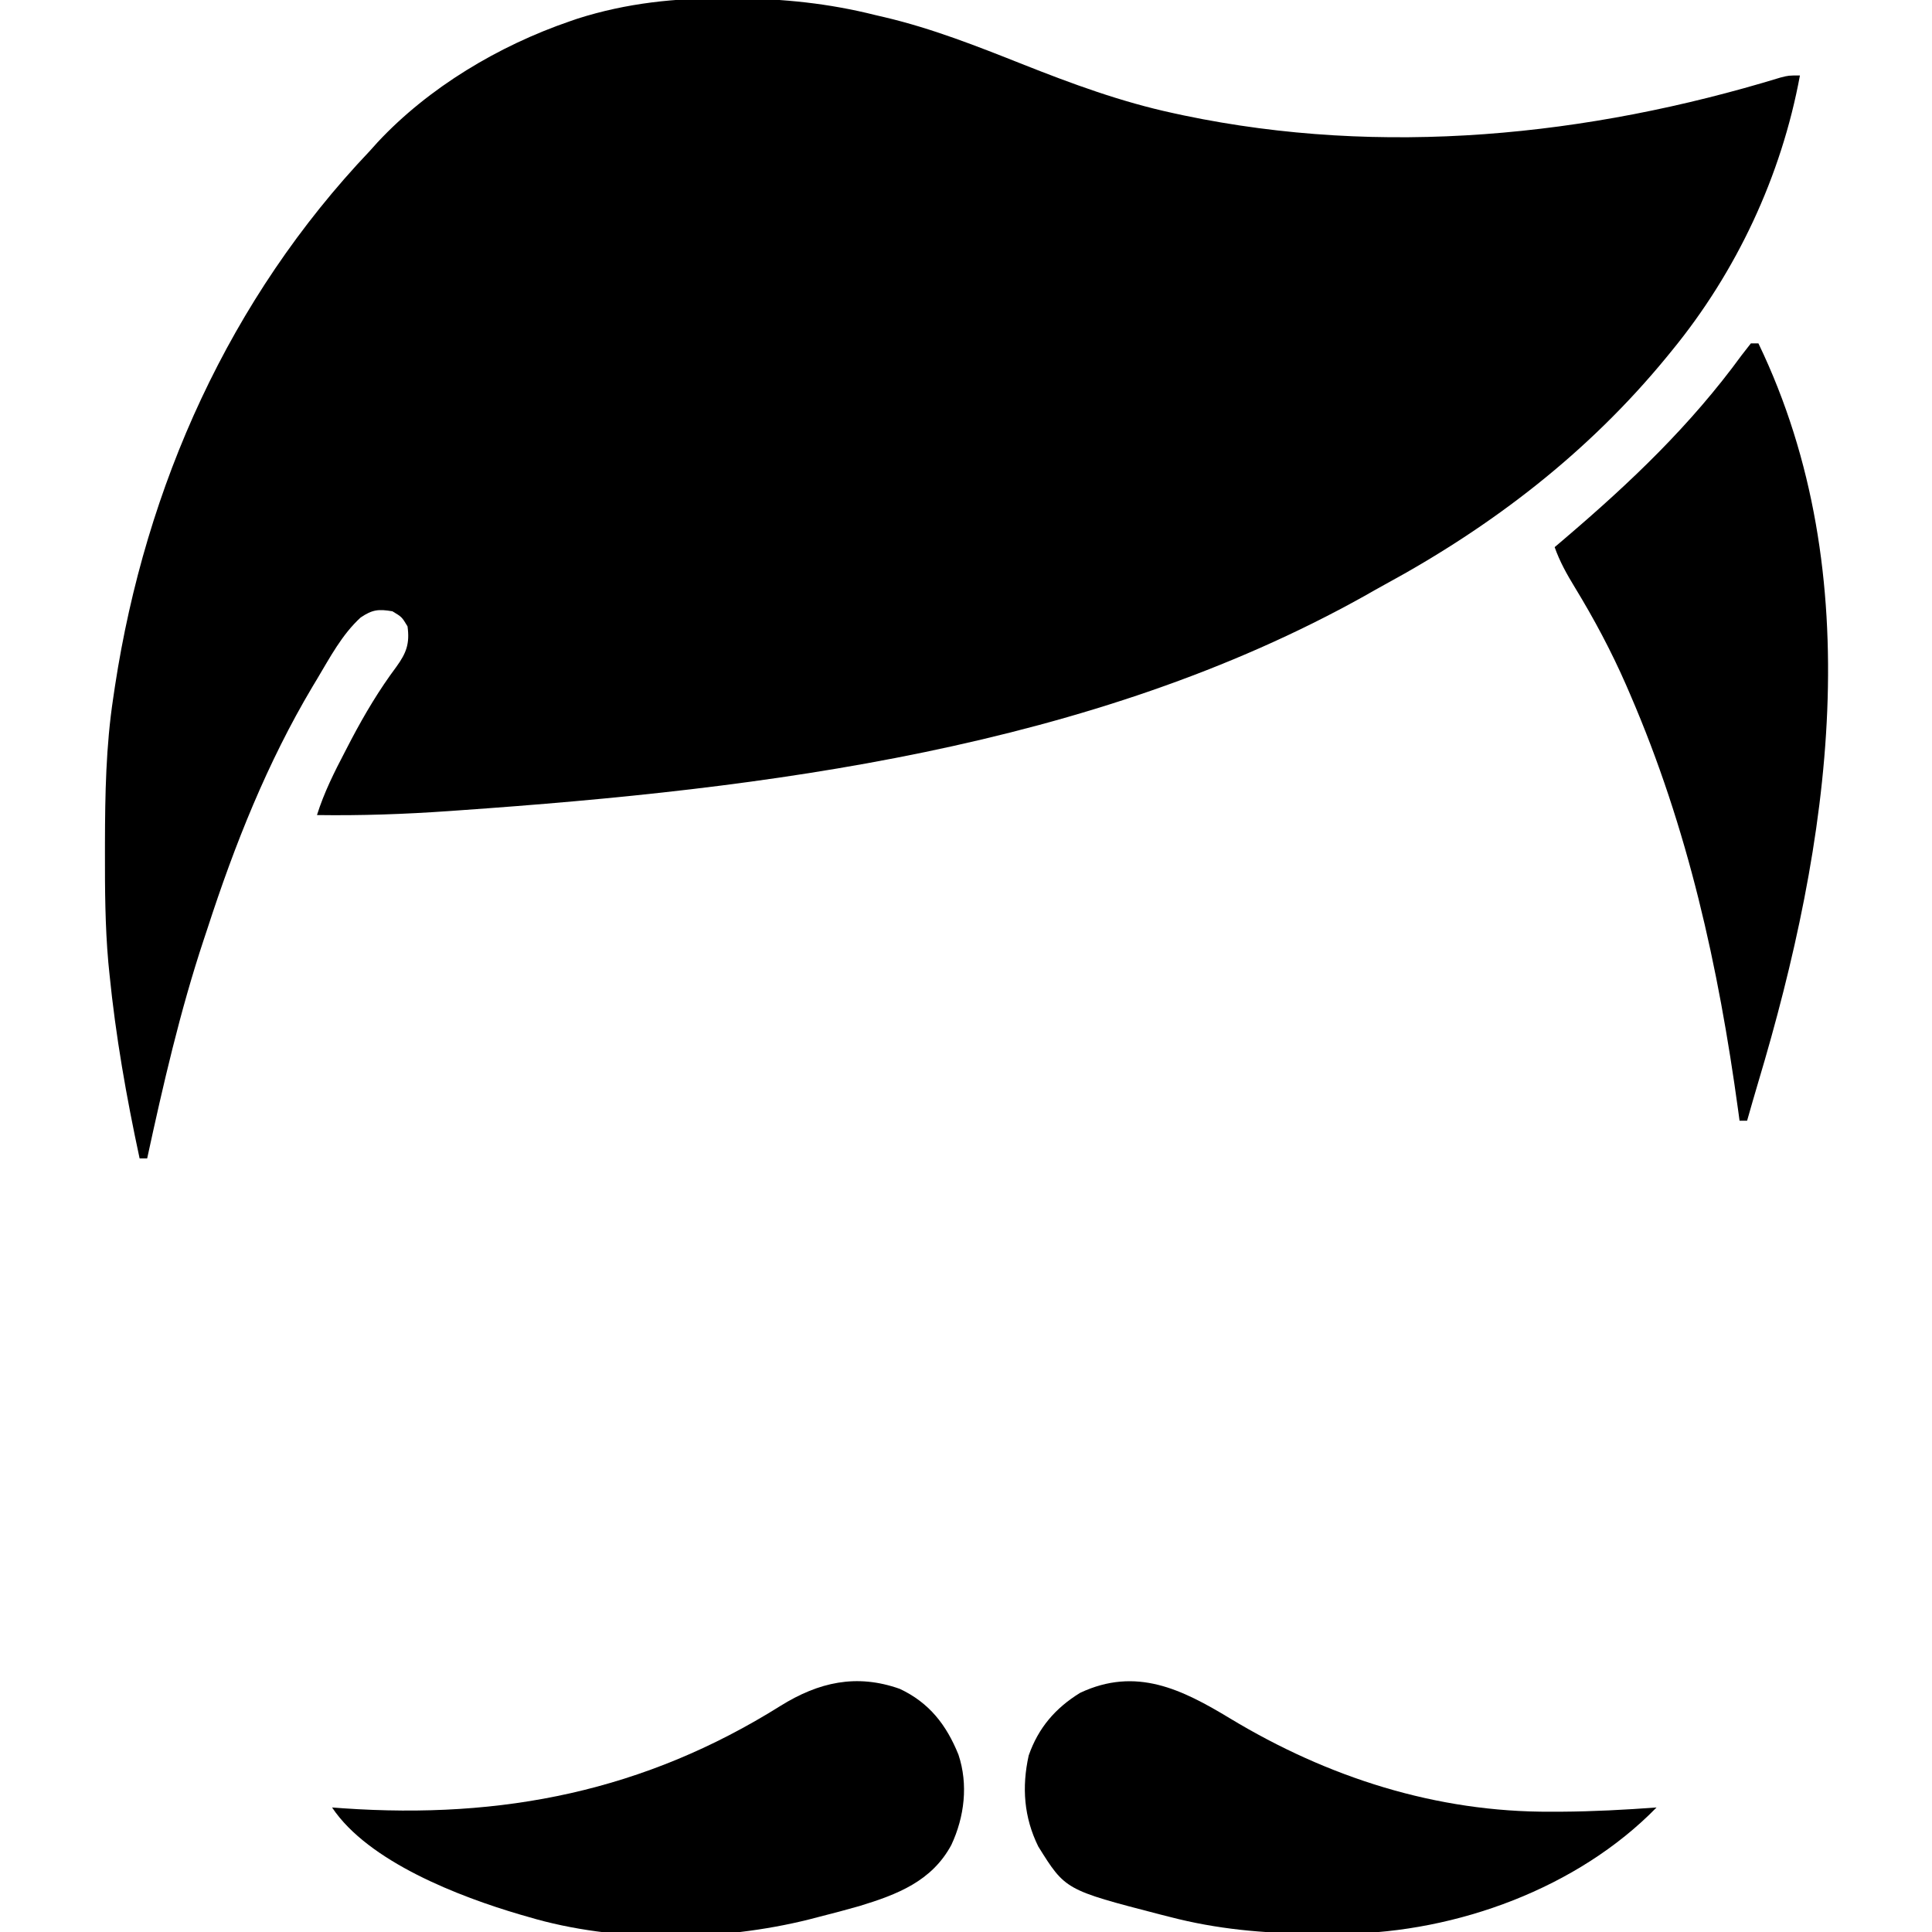
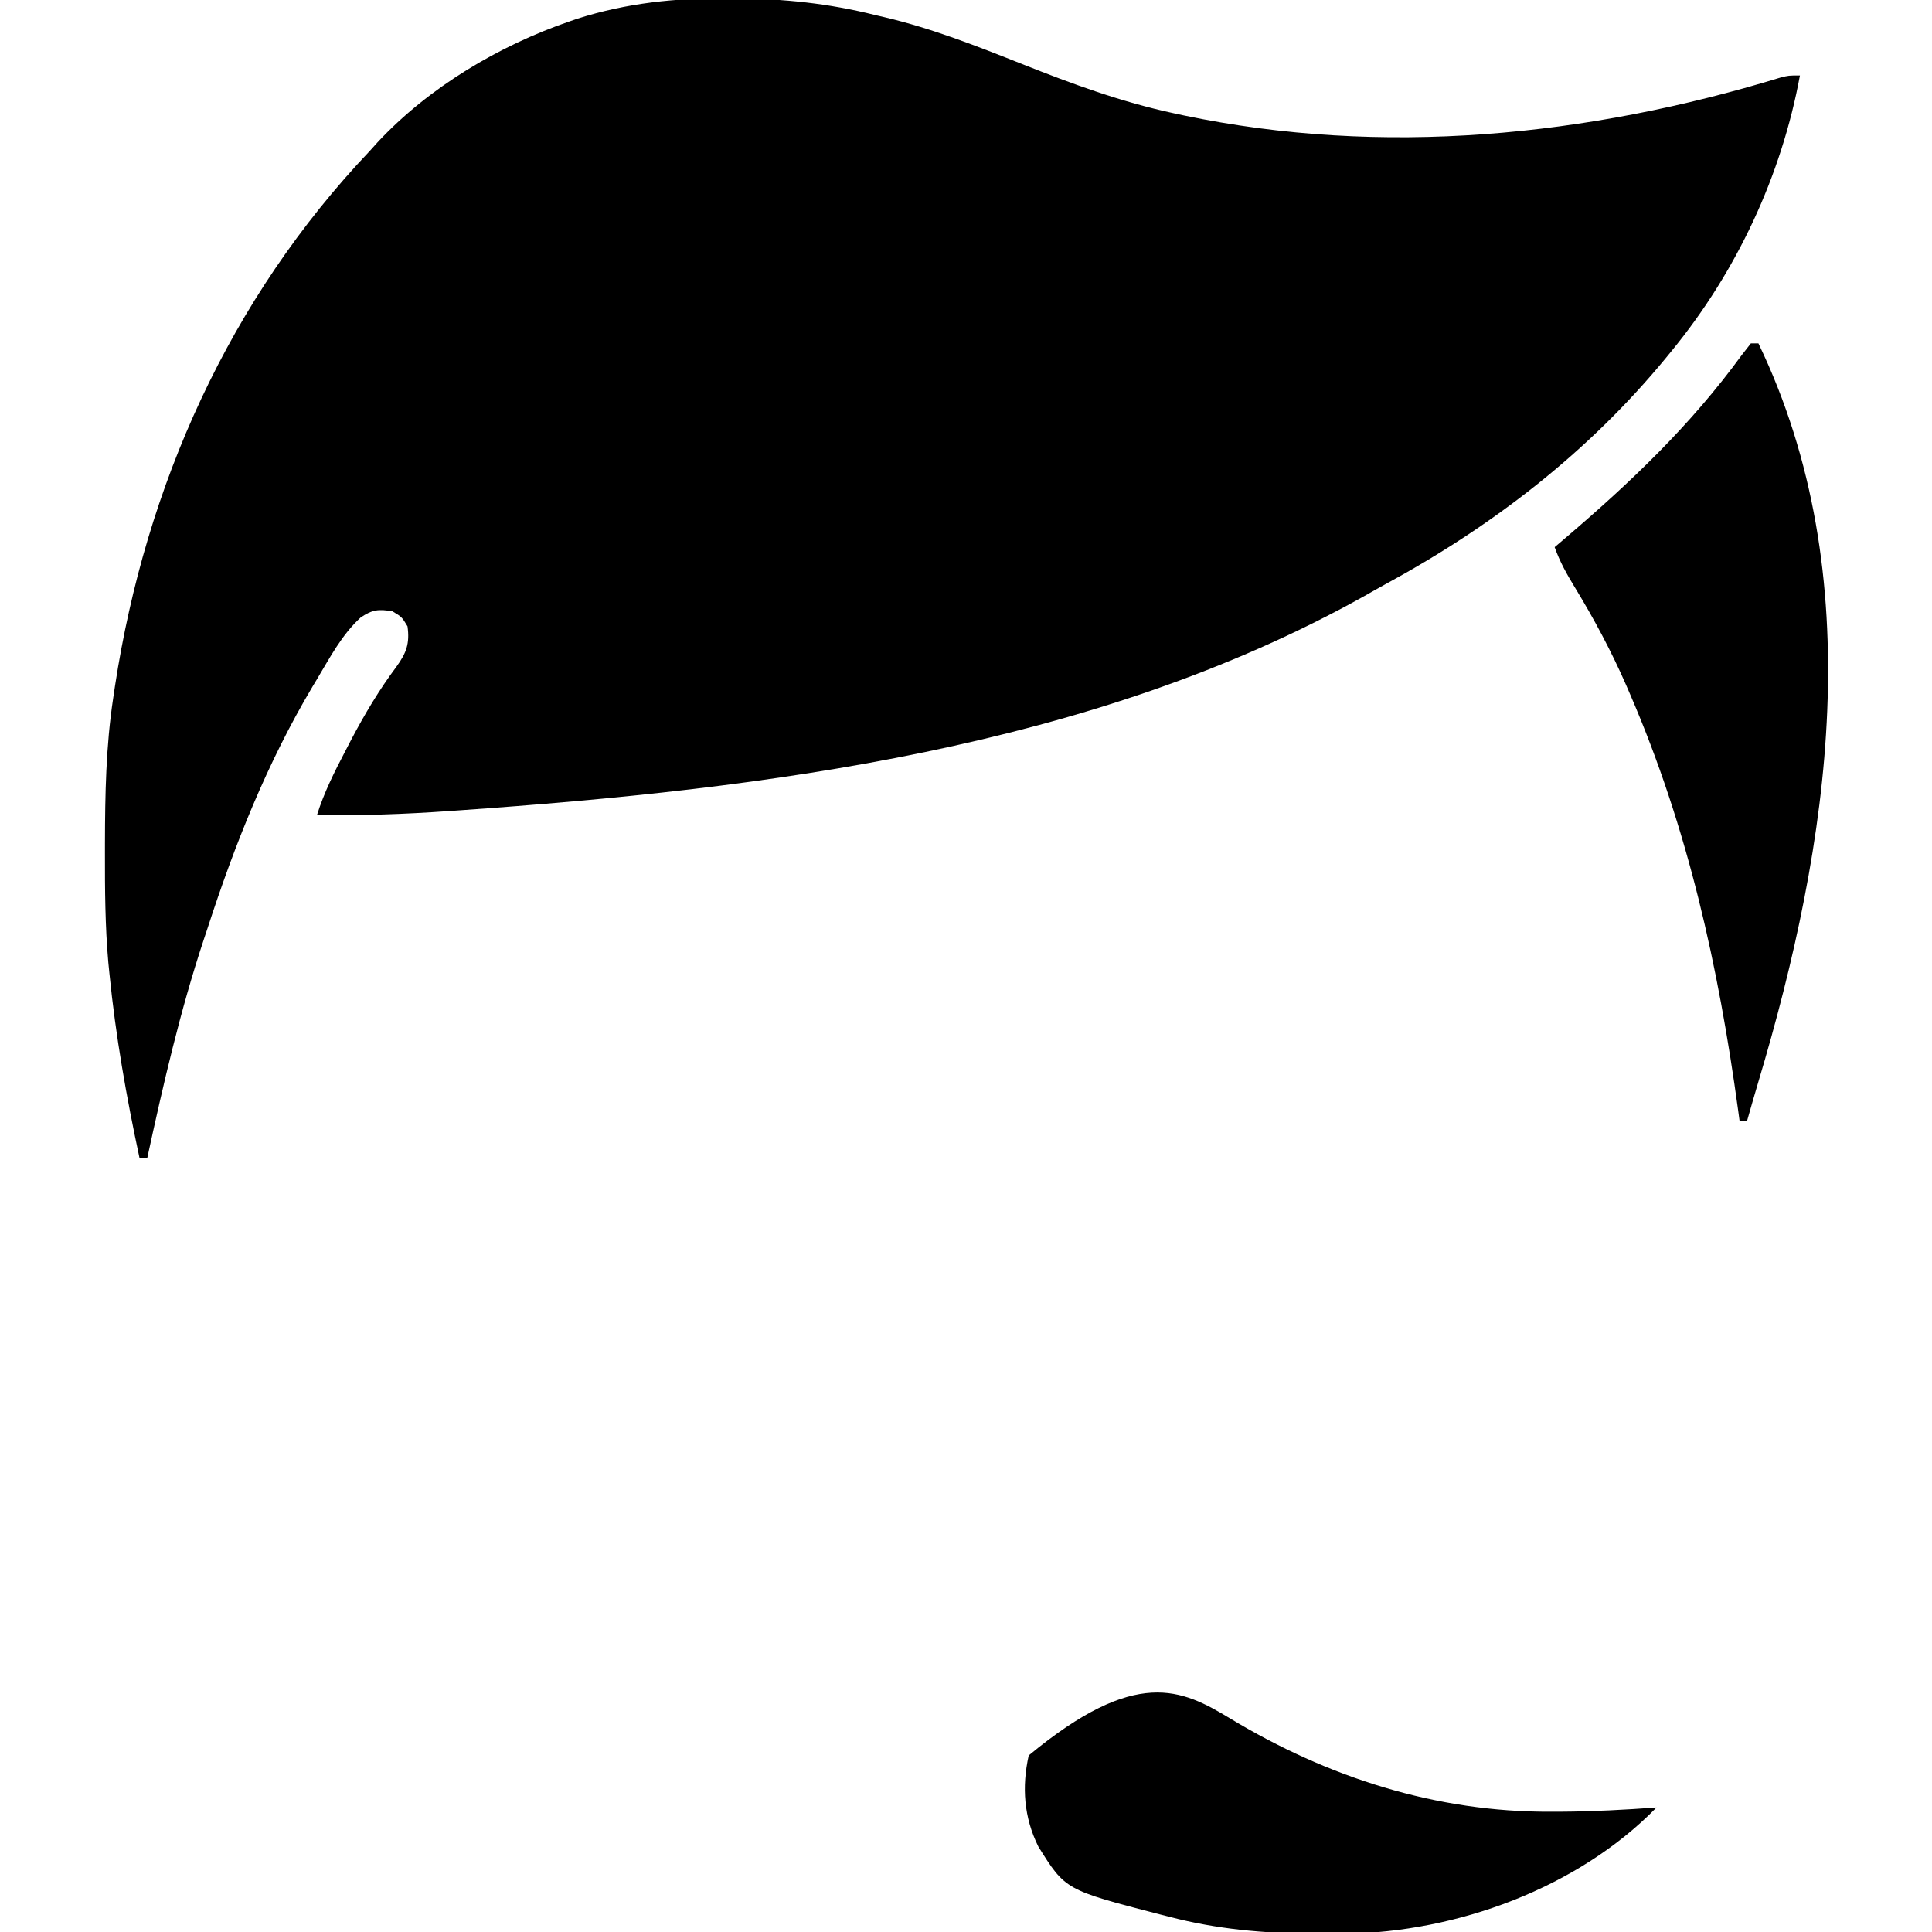
<svg xmlns="http://www.w3.org/2000/svg" version="1.1" width="512" height="512">
  <path d="M0 0 C0.737 0.003 1.473 0.006 2.232 0.009 C14.967 0.087 26.995 1.326 39.375 4.438 C40.158 4.62 40.942 4.802 41.749 4.99 C54.379 7.963 66.282 12.666 78.312 17.438 C91.483 22.661 104.486 27.45 118.375 30.438 C119.268 30.63 120.16 30.822 121.08 31.021 C173.7 42.035 228.117 36.611 279.231 20.985 C281.375 20.438 281.375 20.438 284.375 20.438 C279.461 47.099 267.556 72.48 250.375 93.438 C249.931 93.982 249.487 94.526 249.029 95.087 C228.297 120.335 202.941 139.844 174.291 155.389 C172.521 156.357 170.768 157.355 169.016 158.355 C96.838 198.685 10.214 209.508 -70.938 215.188 C-71.854 215.253 -72.77 215.318 -73.714 215.385 C-85.37 216.203 -96.941 216.609 -108.625 216.438 C-106.728 210.422 -104.039 205.077 -101.125 199.5 C-100.596 198.481 -100.067 197.462 -99.522 196.412 C-95.962 189.665 -92.141 183.247 -87.572 177.131 C-84.903 173.438 -84.017 170.986 -84.625 166.438 C-86.125 163.938 -86.125 163.938 -88.625 162.438 C-92.304 161.811 -93.952 161.981 -97.055 164.086 C-102.027 168.635 -105.188 174.694 -108.625 180.438 C-109.024 181.101 -109.423 181.764 -109.833 182.447 C-121.8 202.568 -130.415 224.222 -137.625 246.438 C-137.951 247.417 -138.276 248.396 -138.612 249.405 C-144.927 268.456 -149.375 287.845 -153.625 307.438 C-154.285 307.438 -154.945 307.438 -155.625 307.438 C-159.118 291.187 -161.982 274.985 -163.625 258.438 C-163.721 257.473 -163.818 256.508 -163.917 255.514 C-164.776 245.826 -164.826 236.156 -164.812 226.438 C-164.812 225.571 -164.811 224.705 -164.81 223.812 C-164.779 210.922 -164.561 198.205 -162.625 185.438 C-162.469 184.387 -162.313 183.336 -162.152 182.253 C-154.024 129.104 -131.784 79.558 -94.625 40.438 C-93.946 39.682 -93.266 38.927 -92.566 38.148 C-78.954 23.554 -60.358 12.505 -41.562 6.062 C-40.904 5.836 -40.245 5.609 -39.566 5.375 C-26.568 1.24 -13.563 -0.12 0 0 Z " fill="#000000" transform="translate(192.625,-0.438)" />
  <path d="M0 0 C0.66 0 1.32 0 2 0 C31.719 61.777 20.933 132.452 1.942 195.839 C0.935 199.219 -0.036 202.607 -1 206 C-1.66 206 -2.32 206 -3 206 C-3.12 205.111 -3.24 204.223 -3.364 203.307 C-8.583 165.143 -16.659 128.515 -32 93 C-32.351 92.188 -32.701 91.376 -33.062 90.54 C-37.009 81.534 -41.556 73.012 -46.676 64.617 C-48.785 61.154 -50.643 57.846 -52 54 C-51.105 53.238 -50.211 52.476 -49.289 51.691 C-31.773 36.748 -16.019 21.75 -2.438 3.125 C-1.231 1.578 -1.231 1.578 0 0 Z " fill="#000000" transform="translate(464,91)" />
-   <path d="M0 0 C25.904 15.636 54.619 24.876 85.07 24.715 C85.968 24.713 86.865 24.711 87.79 24.709 C96.218 24.655 104.604 24.207 113.008 23.59 C92.142 44.97 60.047 56.67 30.428 57.051 C28.246 57.058 26.065 57.046 23.883 57.027 C23.123 57.024 22.363 57.021 21.58 57.018 C8.717 56.942 -3.504 55.841 -15.992 52.59 C-16.88 52.365 -17.768 52.14 -18.682 51.908 C-43.67 45.433 -43.67 45.433 -50.836 33.934 C-54.648 26.206 -55.237 18.208 -53.375 9.805 C-50.823 2.499 -46.32 -2.75 -39.742 -6.793 C-24.905 -13.772 -12.776 -7.723 0 0 Z " fill="#000000" transform="translate(325.992,455.41)" />
-   <path d="M0 0 C7.821 3.66 12.376 9.556 15.562 17.438 C18.194 25.331 17.16 33.919 13.68 41.359 C8.499 50.995 -0.665 54.505 -10.688 57.562 C-14.256 58.583 -17.84 59.526 -21.438 60.438 C-22.262 60.652 -23.087 60.867 -23.936 61.088 C-47.296 66.934 -75.308 67.339 -98.438 60.438 C-99.149 60.234 -99.86 60.03 -100.593 59.82 C-116.626 55.108 -140.822 45.861 -150.438 31.438 C-149.454 31.51 -148.47 31.582 -147.457 31.656 C-105.265 34.568 -67.668 27.123 -31.572 4.495 C-21.512 -1.759 -11.482 -4.073 0 0 Z " fill="#000000" transform="translate(238.438,447.562)" />
+   <path d="M0 0 C25.904 15.636 54.619 24.876 85.07 24.715 C85.968 24.713 86.865 24.711 87.79 24.709 C96.218 24.655 104.604 24.207 113.008 23.59 C92.142 44.97 60.047 56.67 30.428 57.051 C28.246 57.058 26.065 57.046 23.883 57.027 C23.123 57.024 22.363 57.021 21.58 57.018 C8.717 56.942 -3.504 55.841 -15.992 52.59 C-16.88 52.365 -17.768 52.14 -18.682 51.908 C-43.67 45.433 -43.67 45.433 -50.836 33.934 C-54.648 26.206 -55.237 18.208 -53.375 9.805 C-24.905 -13.772 -12.776 -7.723 0 0 Z " fill="#000000" transform="translate(325.992,455.41)" />
</svg>